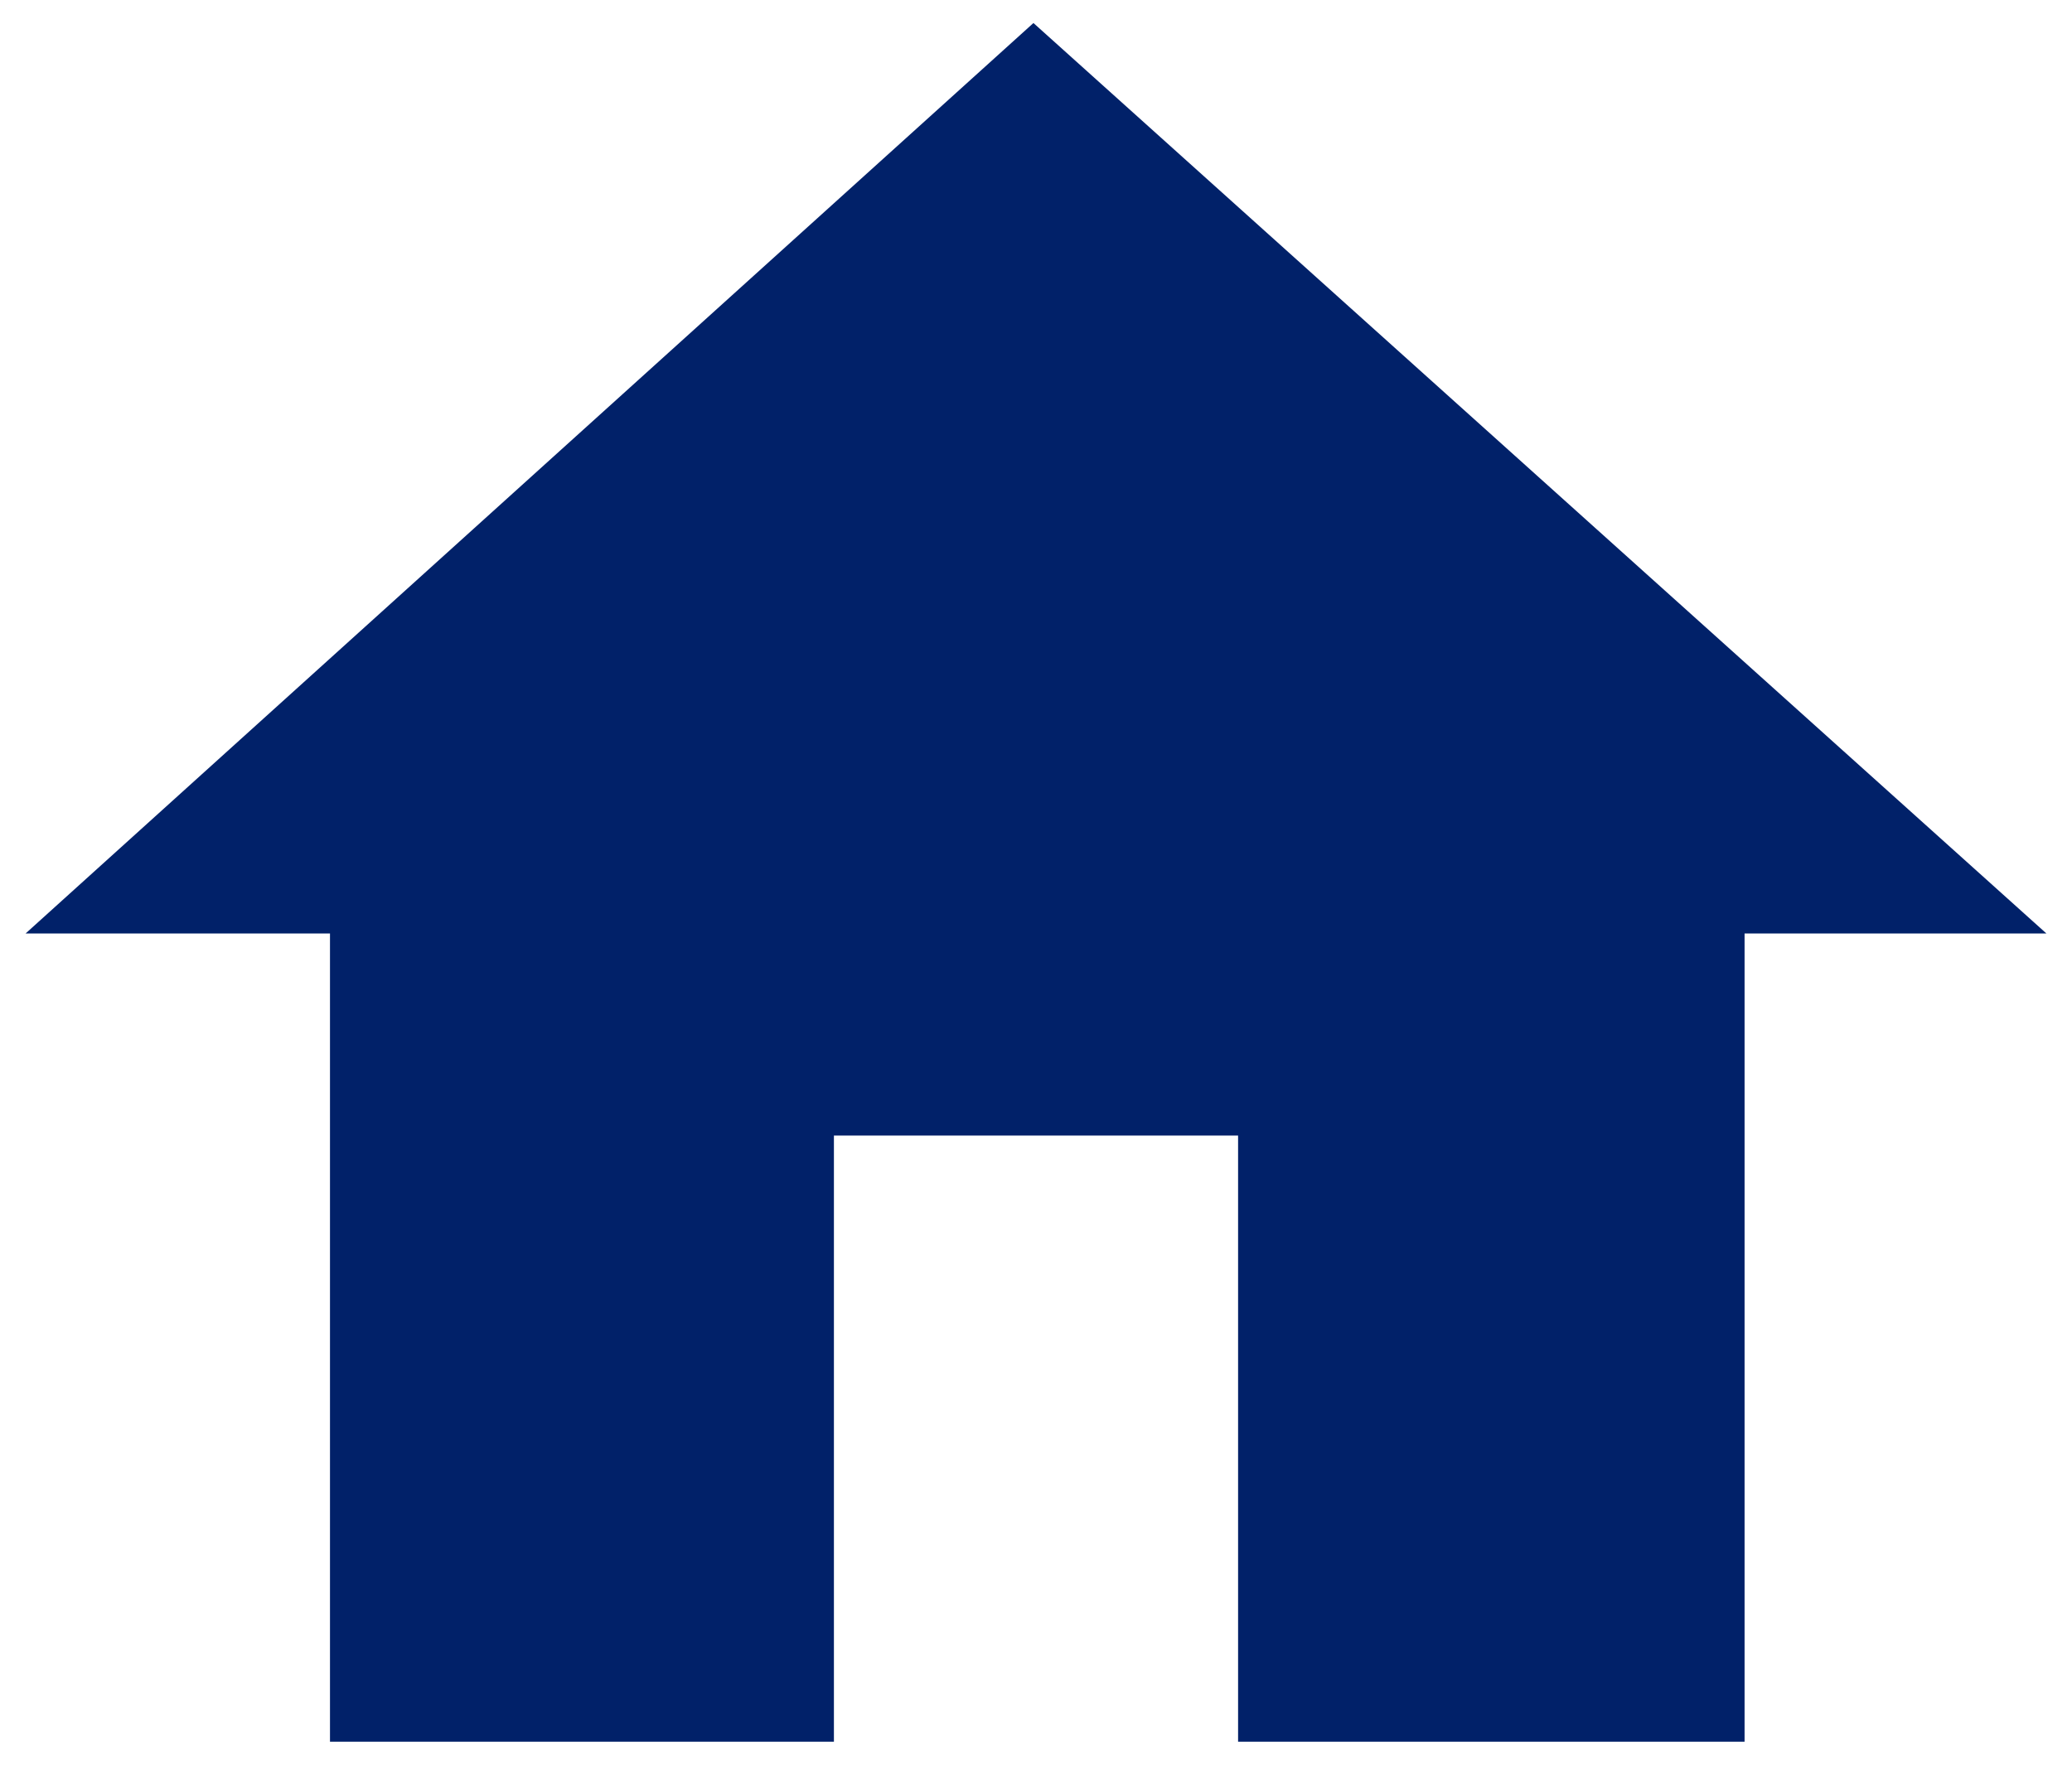
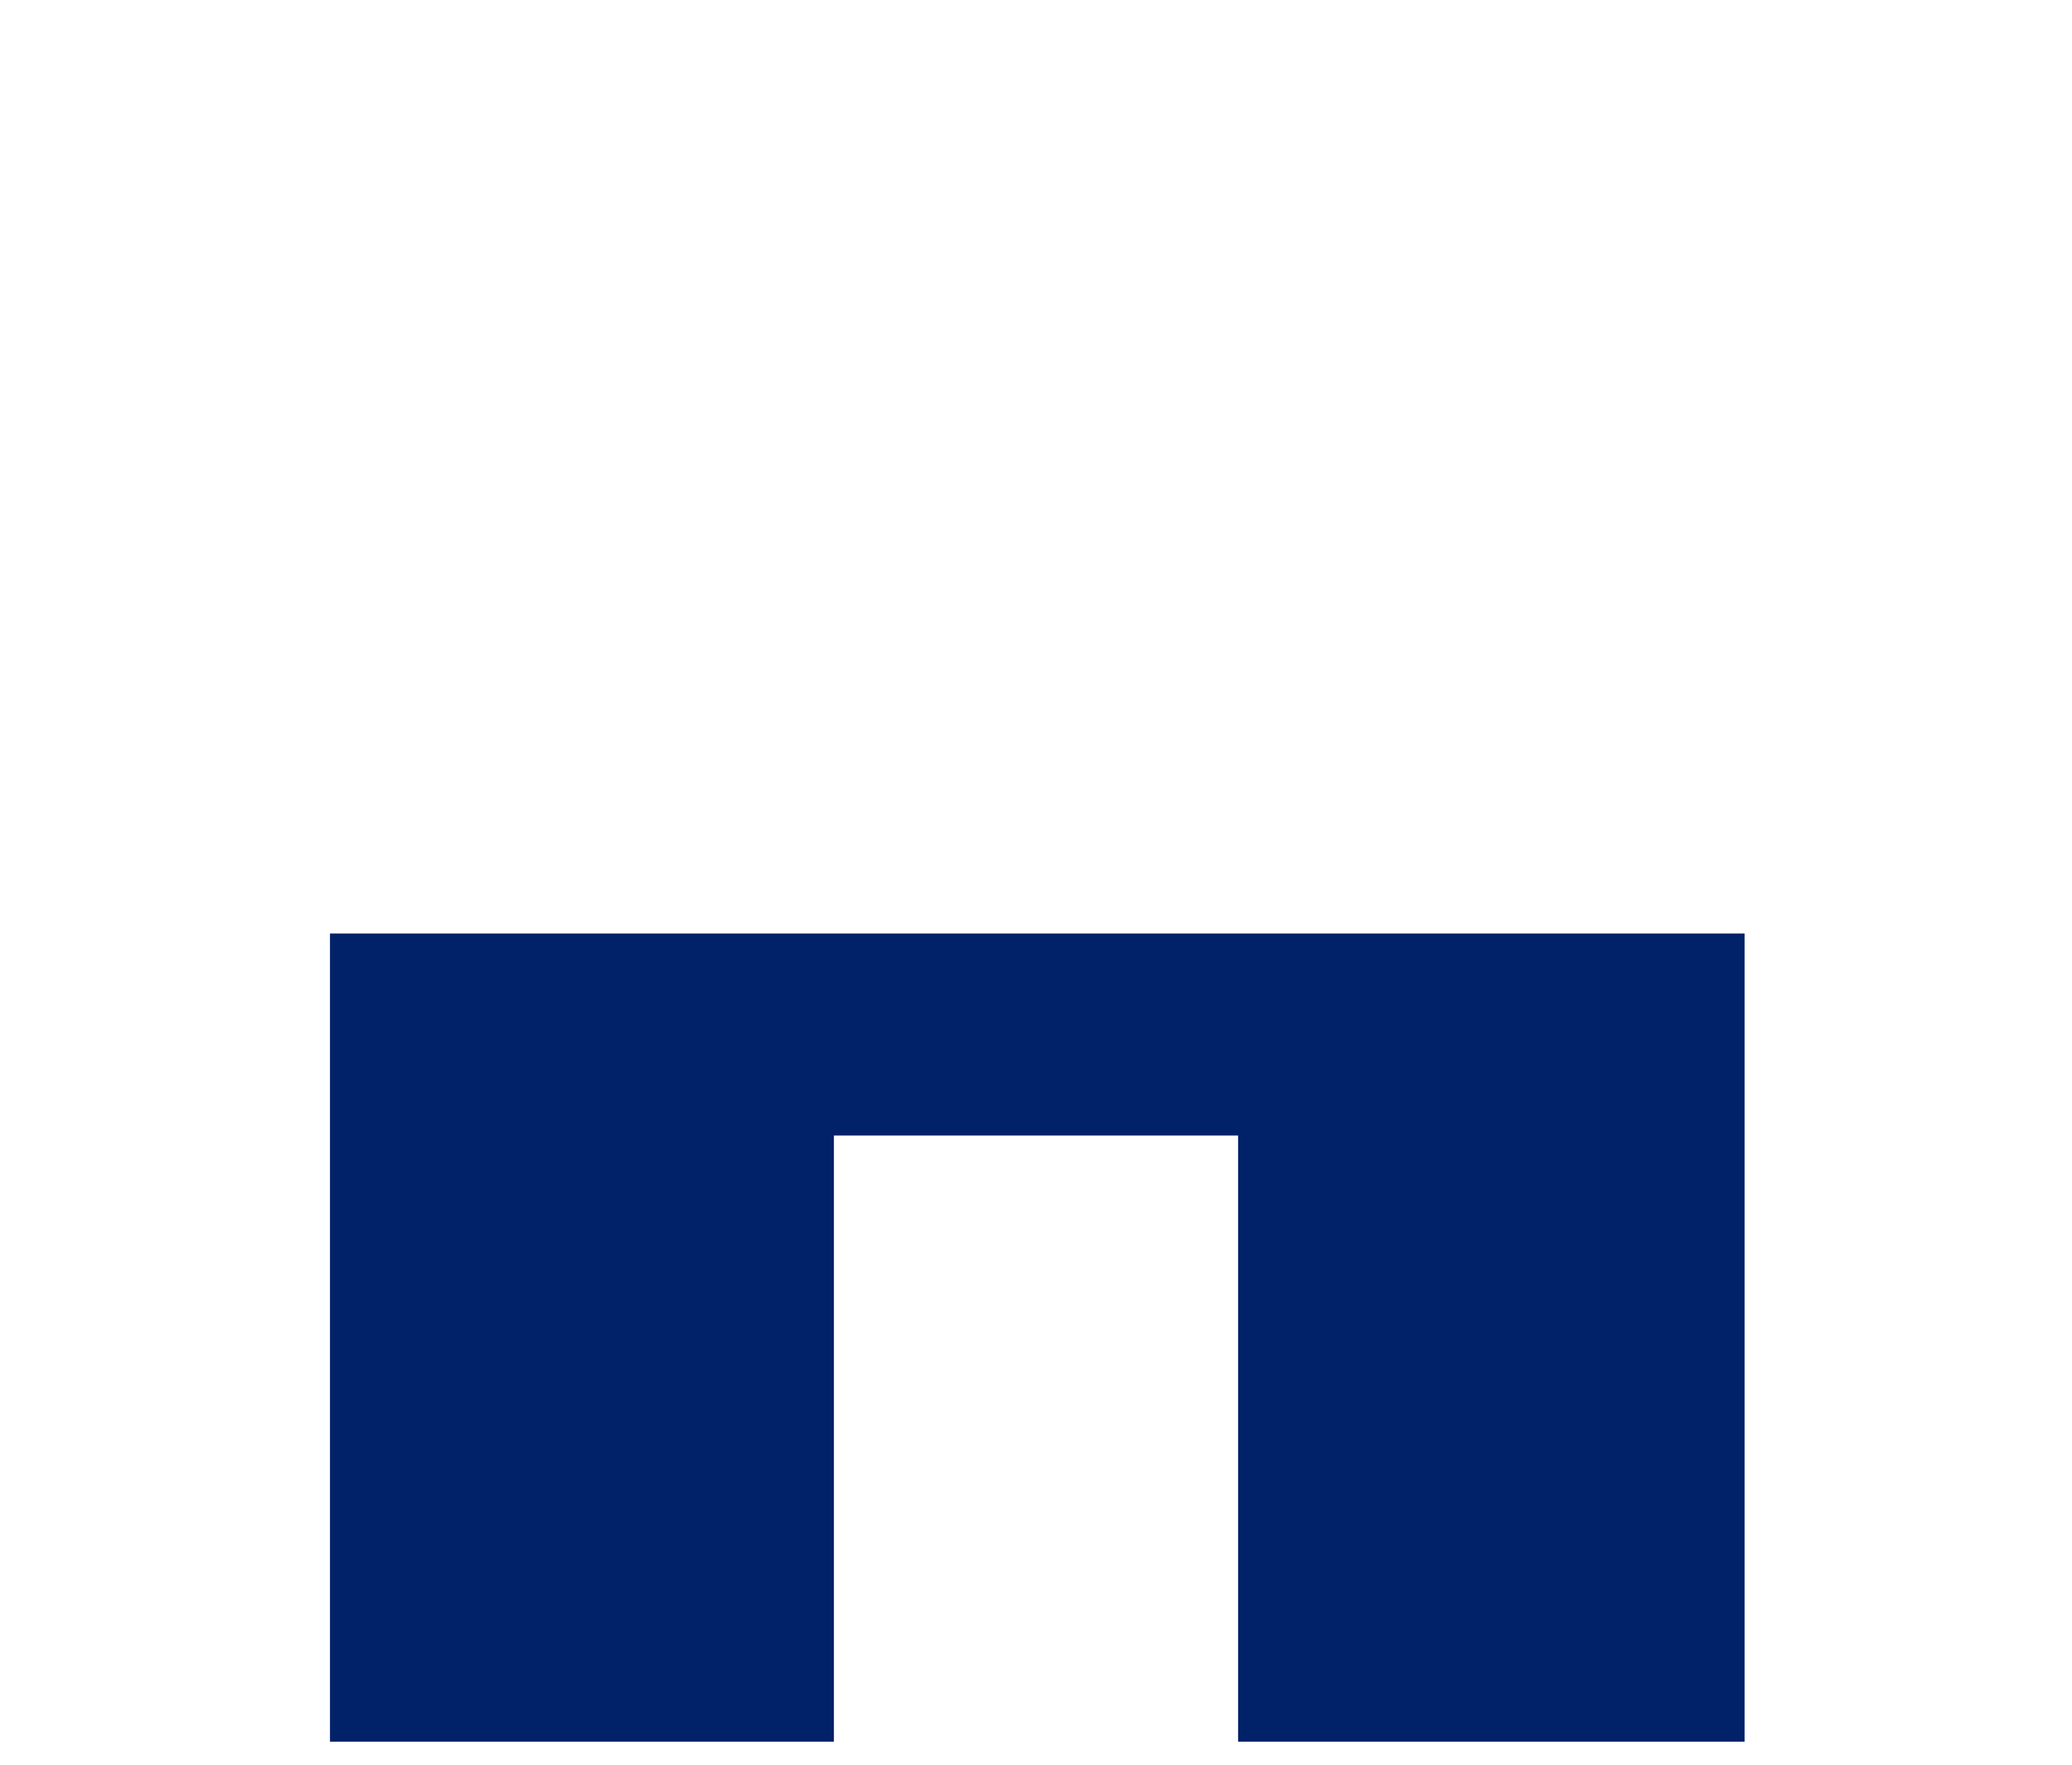
<svg xmlns="http://www.w3.org/2000/svg" version="1.1" id="Calque_1" x="0px" y="0px" viewBox="0 0 81 69" style="enable-background:new 0 0 81 69;" xml:space="preserve">
  <style type="text/css">
	.st0{fill:#012169;}
</style>
-   <path class="st0" d="M32.6,68.1V44.4h15.8v23.7h19.8V36.5H80L40.4,0.9L1,36.5h11.9v31.6H32.6z" />
+   <path class="st0" d="M32.6,68.1V44.4h15.8v23.7h19.8V36.5H80L1,36.5h11.9v31.6H32.6z" />
</svg>